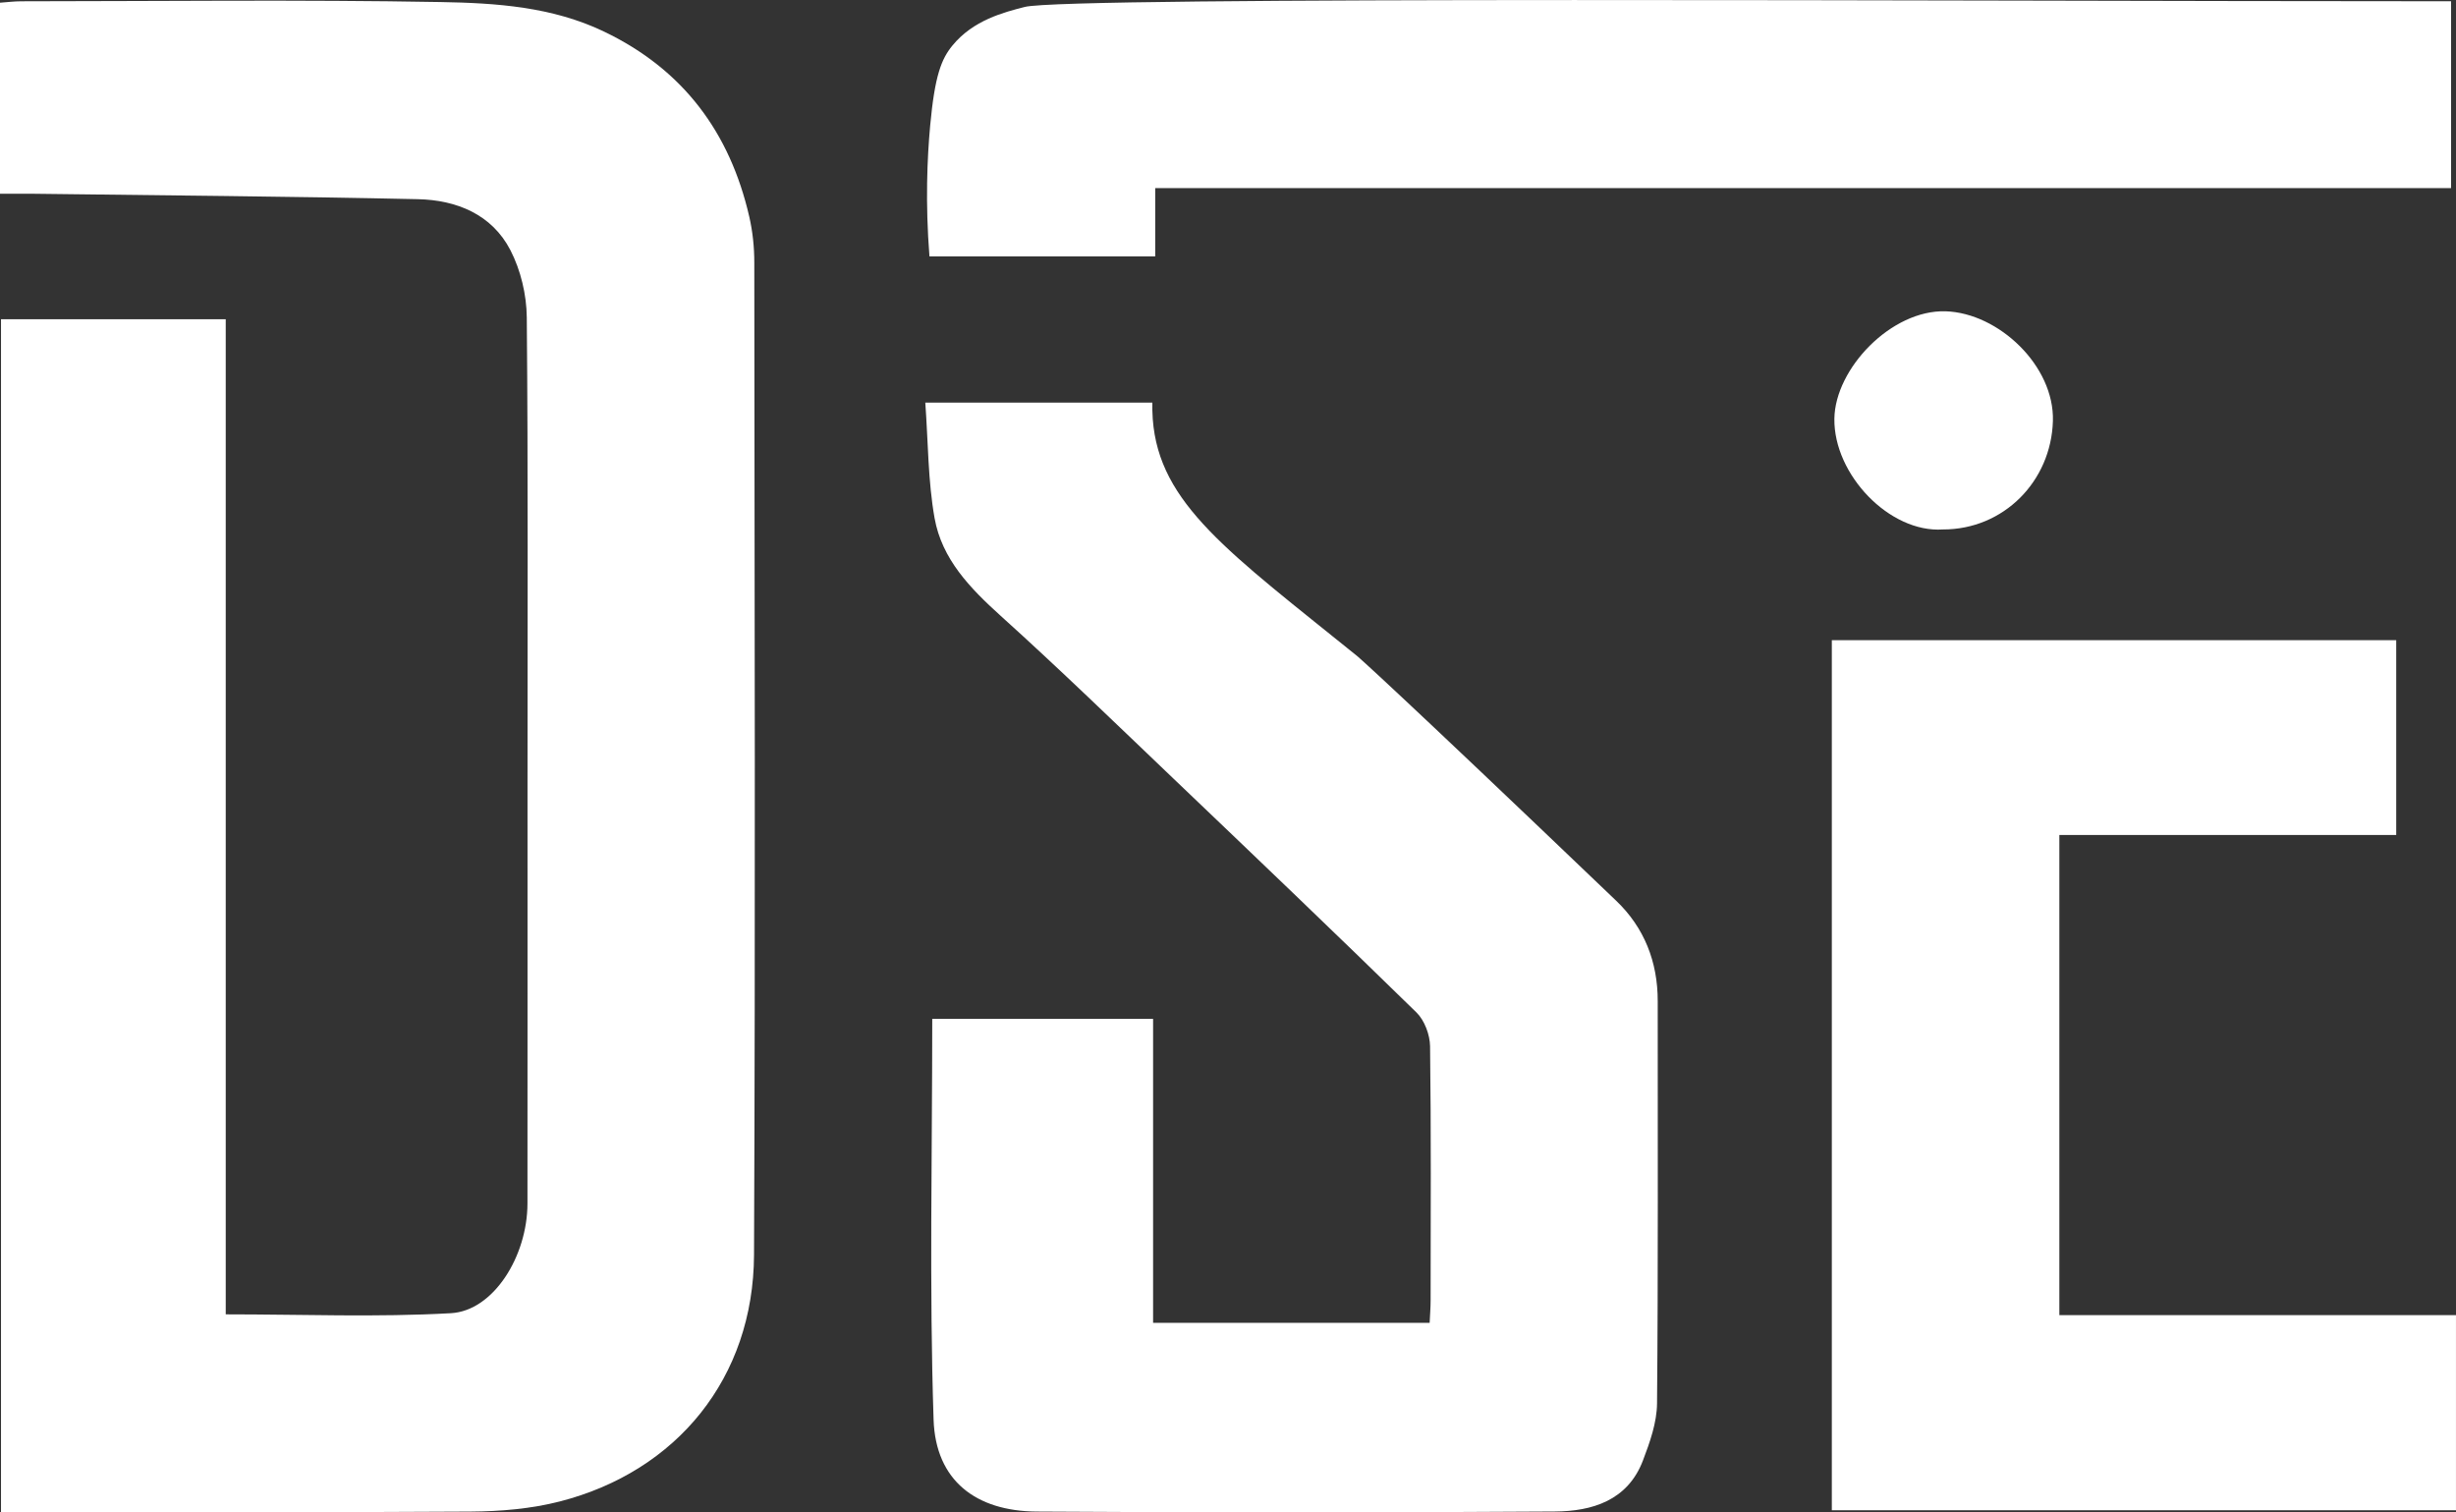
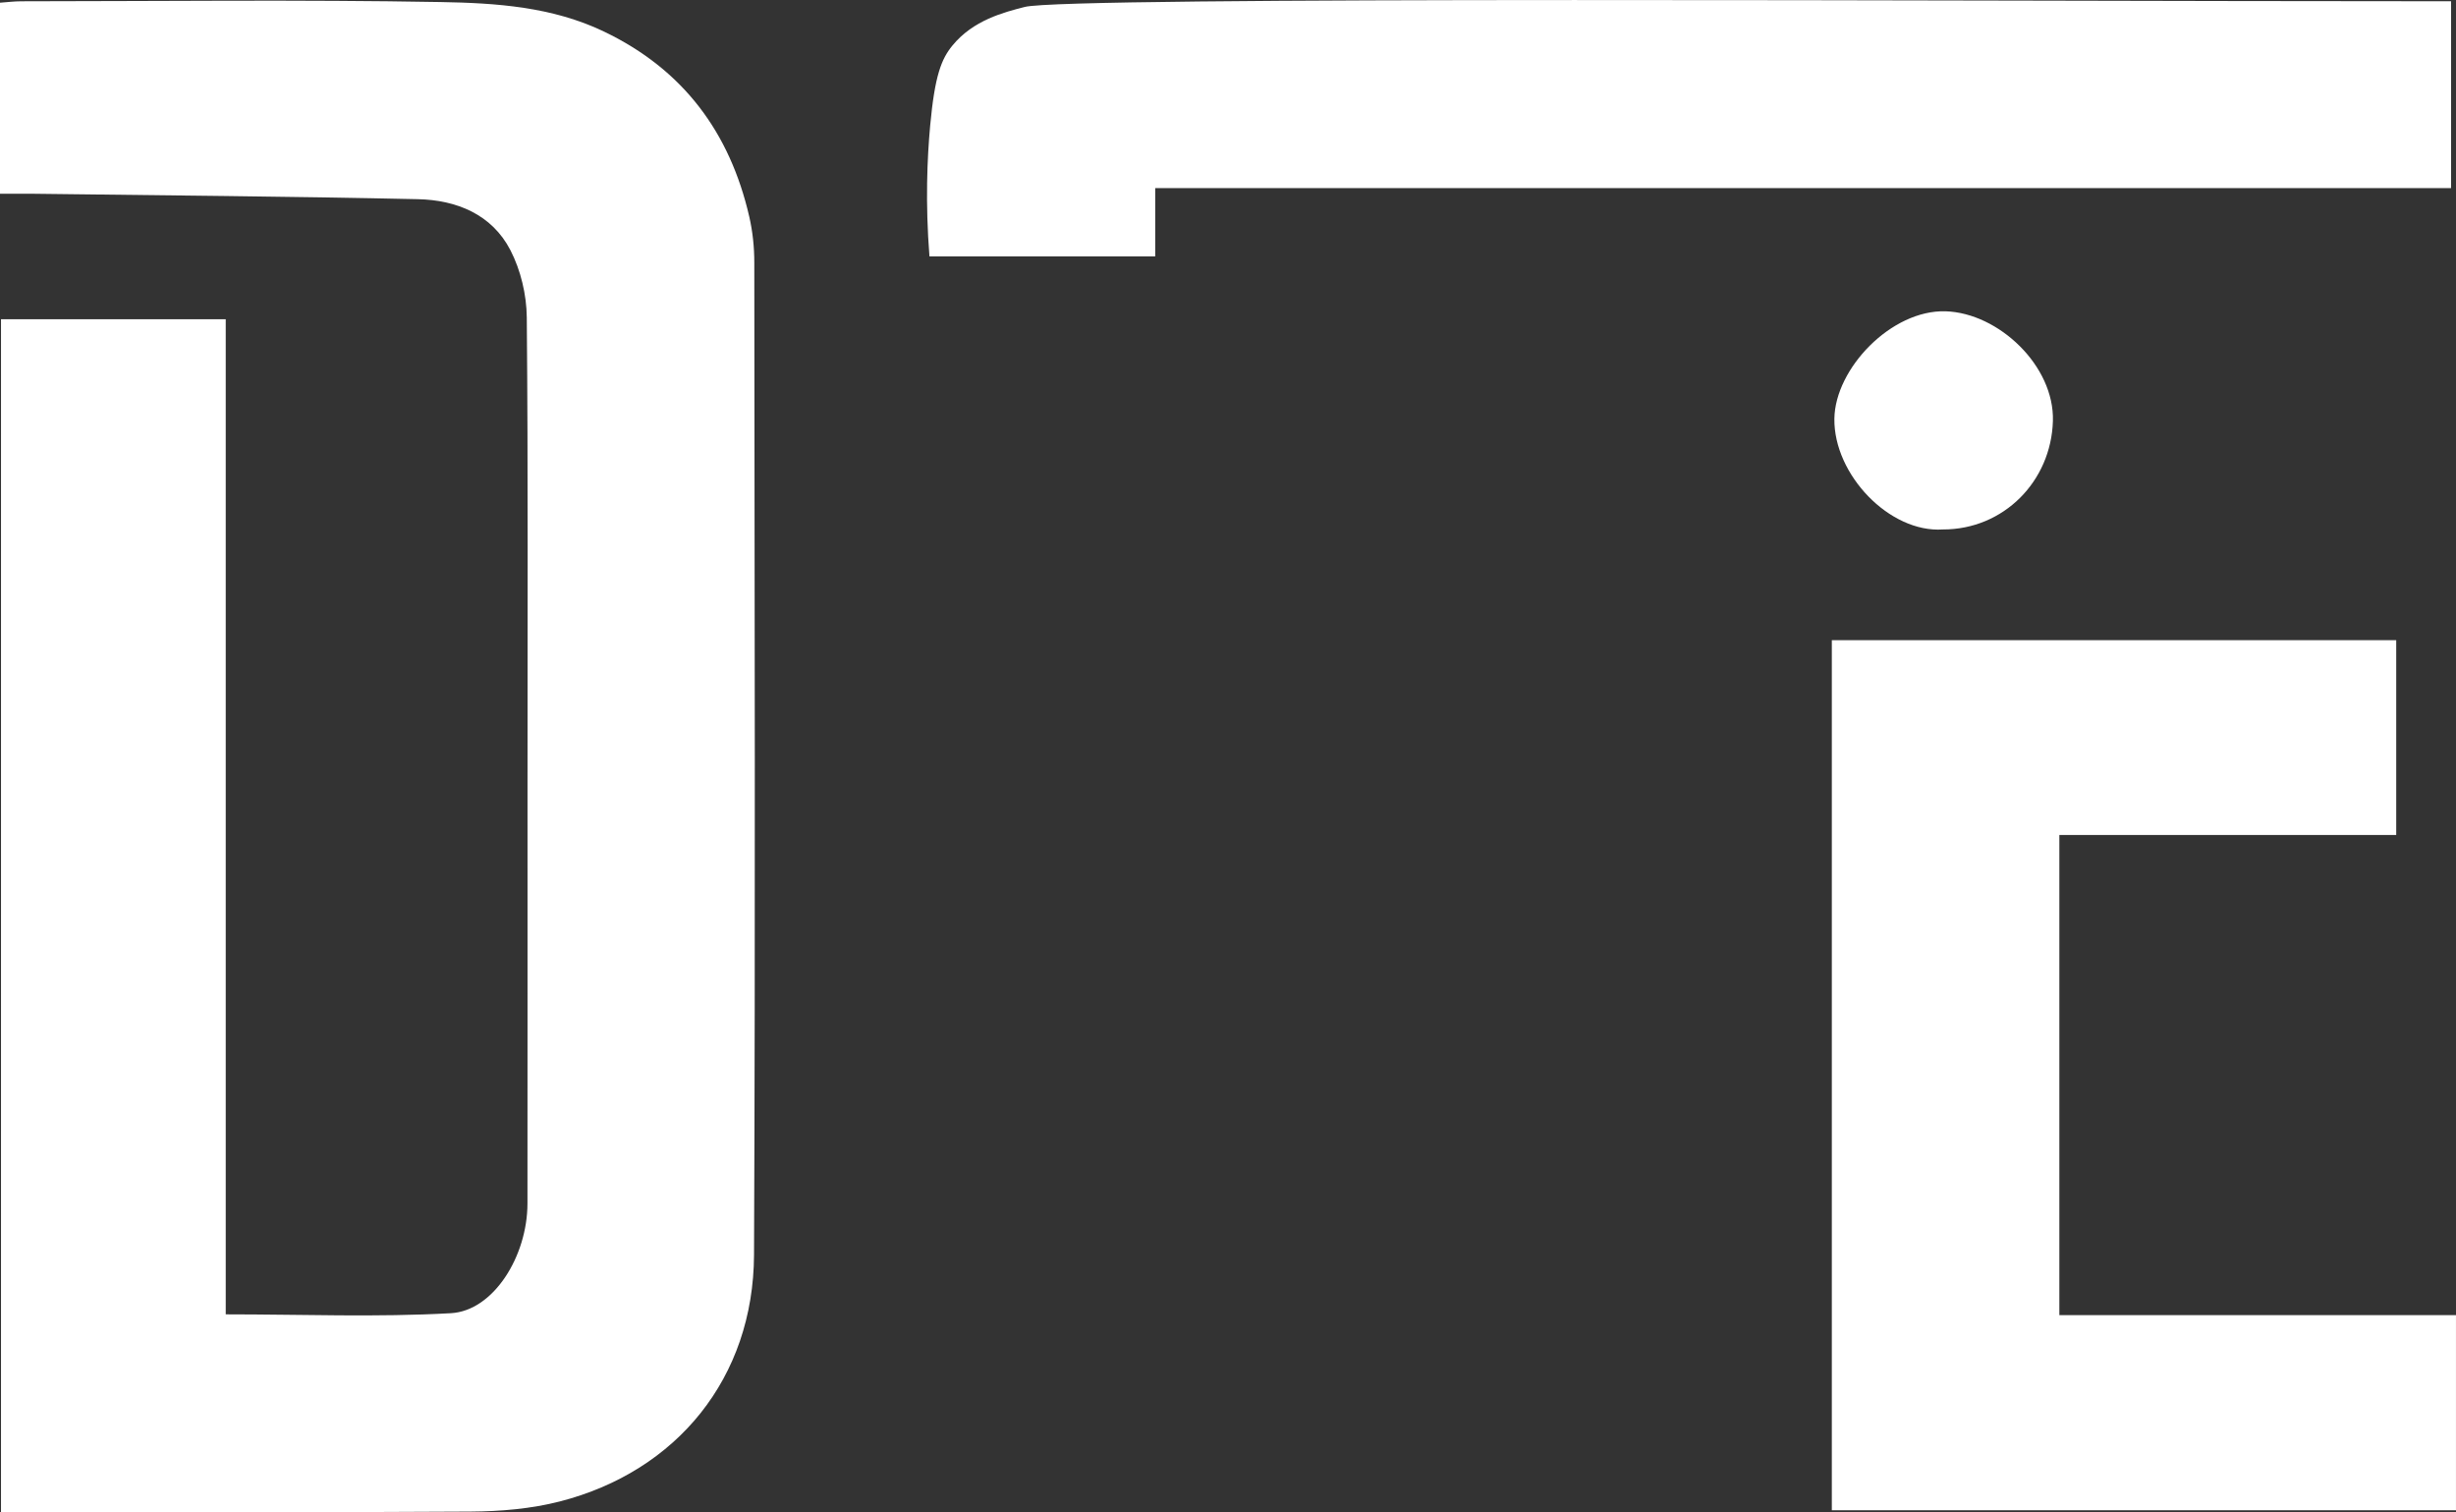
<svg xmlns="http://www.w3.org/2000/svg" id="Layer_1" version="1.1" viewBox="0 0 97.442 60" height="60" width="97.442">
  <rect x="0" y="0" width="97.442" height="60" fill="#333333" stroke="none" />
  <path d="M0,7.686V.107c.285-.02.564-.056.843-.056,5.548-.003,11.097-.069,16.643.03,2.193.039,4.419.184,6.479,1.172,3.141,1.505,4.994,4.001,5.763,7.346.135.589.199,1.208.199,1.814.011,13.123.046,26.246-.011,39.369-.021,4.883-3.058,8.591-7.702,9.784-1.137.292-2.35.395-3.529.403-5.841.039-11.683.018-17.524.018-.353,0-.707,0-1.121,0V12.665h8.916v39.479c3.053,0,6.003.12,8.936-.046,1.688-.096,3.033-2.26,3.035-4.351.005-5.55.002-11.099.002-16.649,0-6.17.026-12.34-.029-18.509-.008-.895-.24-1.868-.648-2.661-.736-1.427-2.145-1.993-3.672-2.026-5.076-.112-10.154-.15-15.232-.215-.417-.005-.834,0-1.347,0Z" fill="#fff" />
-   <path d="M36.987,40.422h8.762v12.06h10.972c.014-.317.039-.602.039-.887.003-3.362.022-6.725-.022-10.087-.006-.455-.22-1.028-.539-1.34-3.185-3.114-6.406-6.19-9.628-9.265-2.276-2.172-4.534-4.365-6.87-6.472-1.213-1.095-2.332-2.249-2.622-3.876-.263-1.479-.253-3.007-.368-4.583h9.009c-.004.146-.005.372.015.647.246,3.381,3.043,5.311,8.125,9.42,0,0,1.221,1.046,10.264,9.698,1.11,1.062,1.648,2.42,1.646,3.978-.004,5.321.021,10.643-.027,15.963-.007.759-.284,1.543-.561,2.268-.606,1.587-2.016,2.011-3.495,2.02-6.853.045-13.707.047-20.559.002-2.396-.016-4.008-1.22-4.088-3.645-.173-5.264-.053-10.538-.053-15.901Z" fill="#fff" />
  <path d="M81.706,52.175h15.735v7.741h-24.763V25.398h22.392v7.728h-13.365v19.049Z" fill="#fff" />
  <path d="M97.246.048v7.414h-51.413v2.71h-8.957c-.167-2.132-.089-3.902.029-5.191.183-1.986.444-2.636.88-3.171.825-1.011,2.041-1.322,2.874-1.535,1.675-.428,37.995-.226,55.352-.226h1.235Z" fill="#fff" />
  <path d="M77.085,21.005c-2.12.142-4.335-2.179-4.306-4.392.026-1.99,2.262-4.33,4.415-4.263,2.099.066,4.321,2.164,4.255,4.355-.071,2.388-1.953,4.304-4.364,4.3Z" fill="#fff" />
</svg>